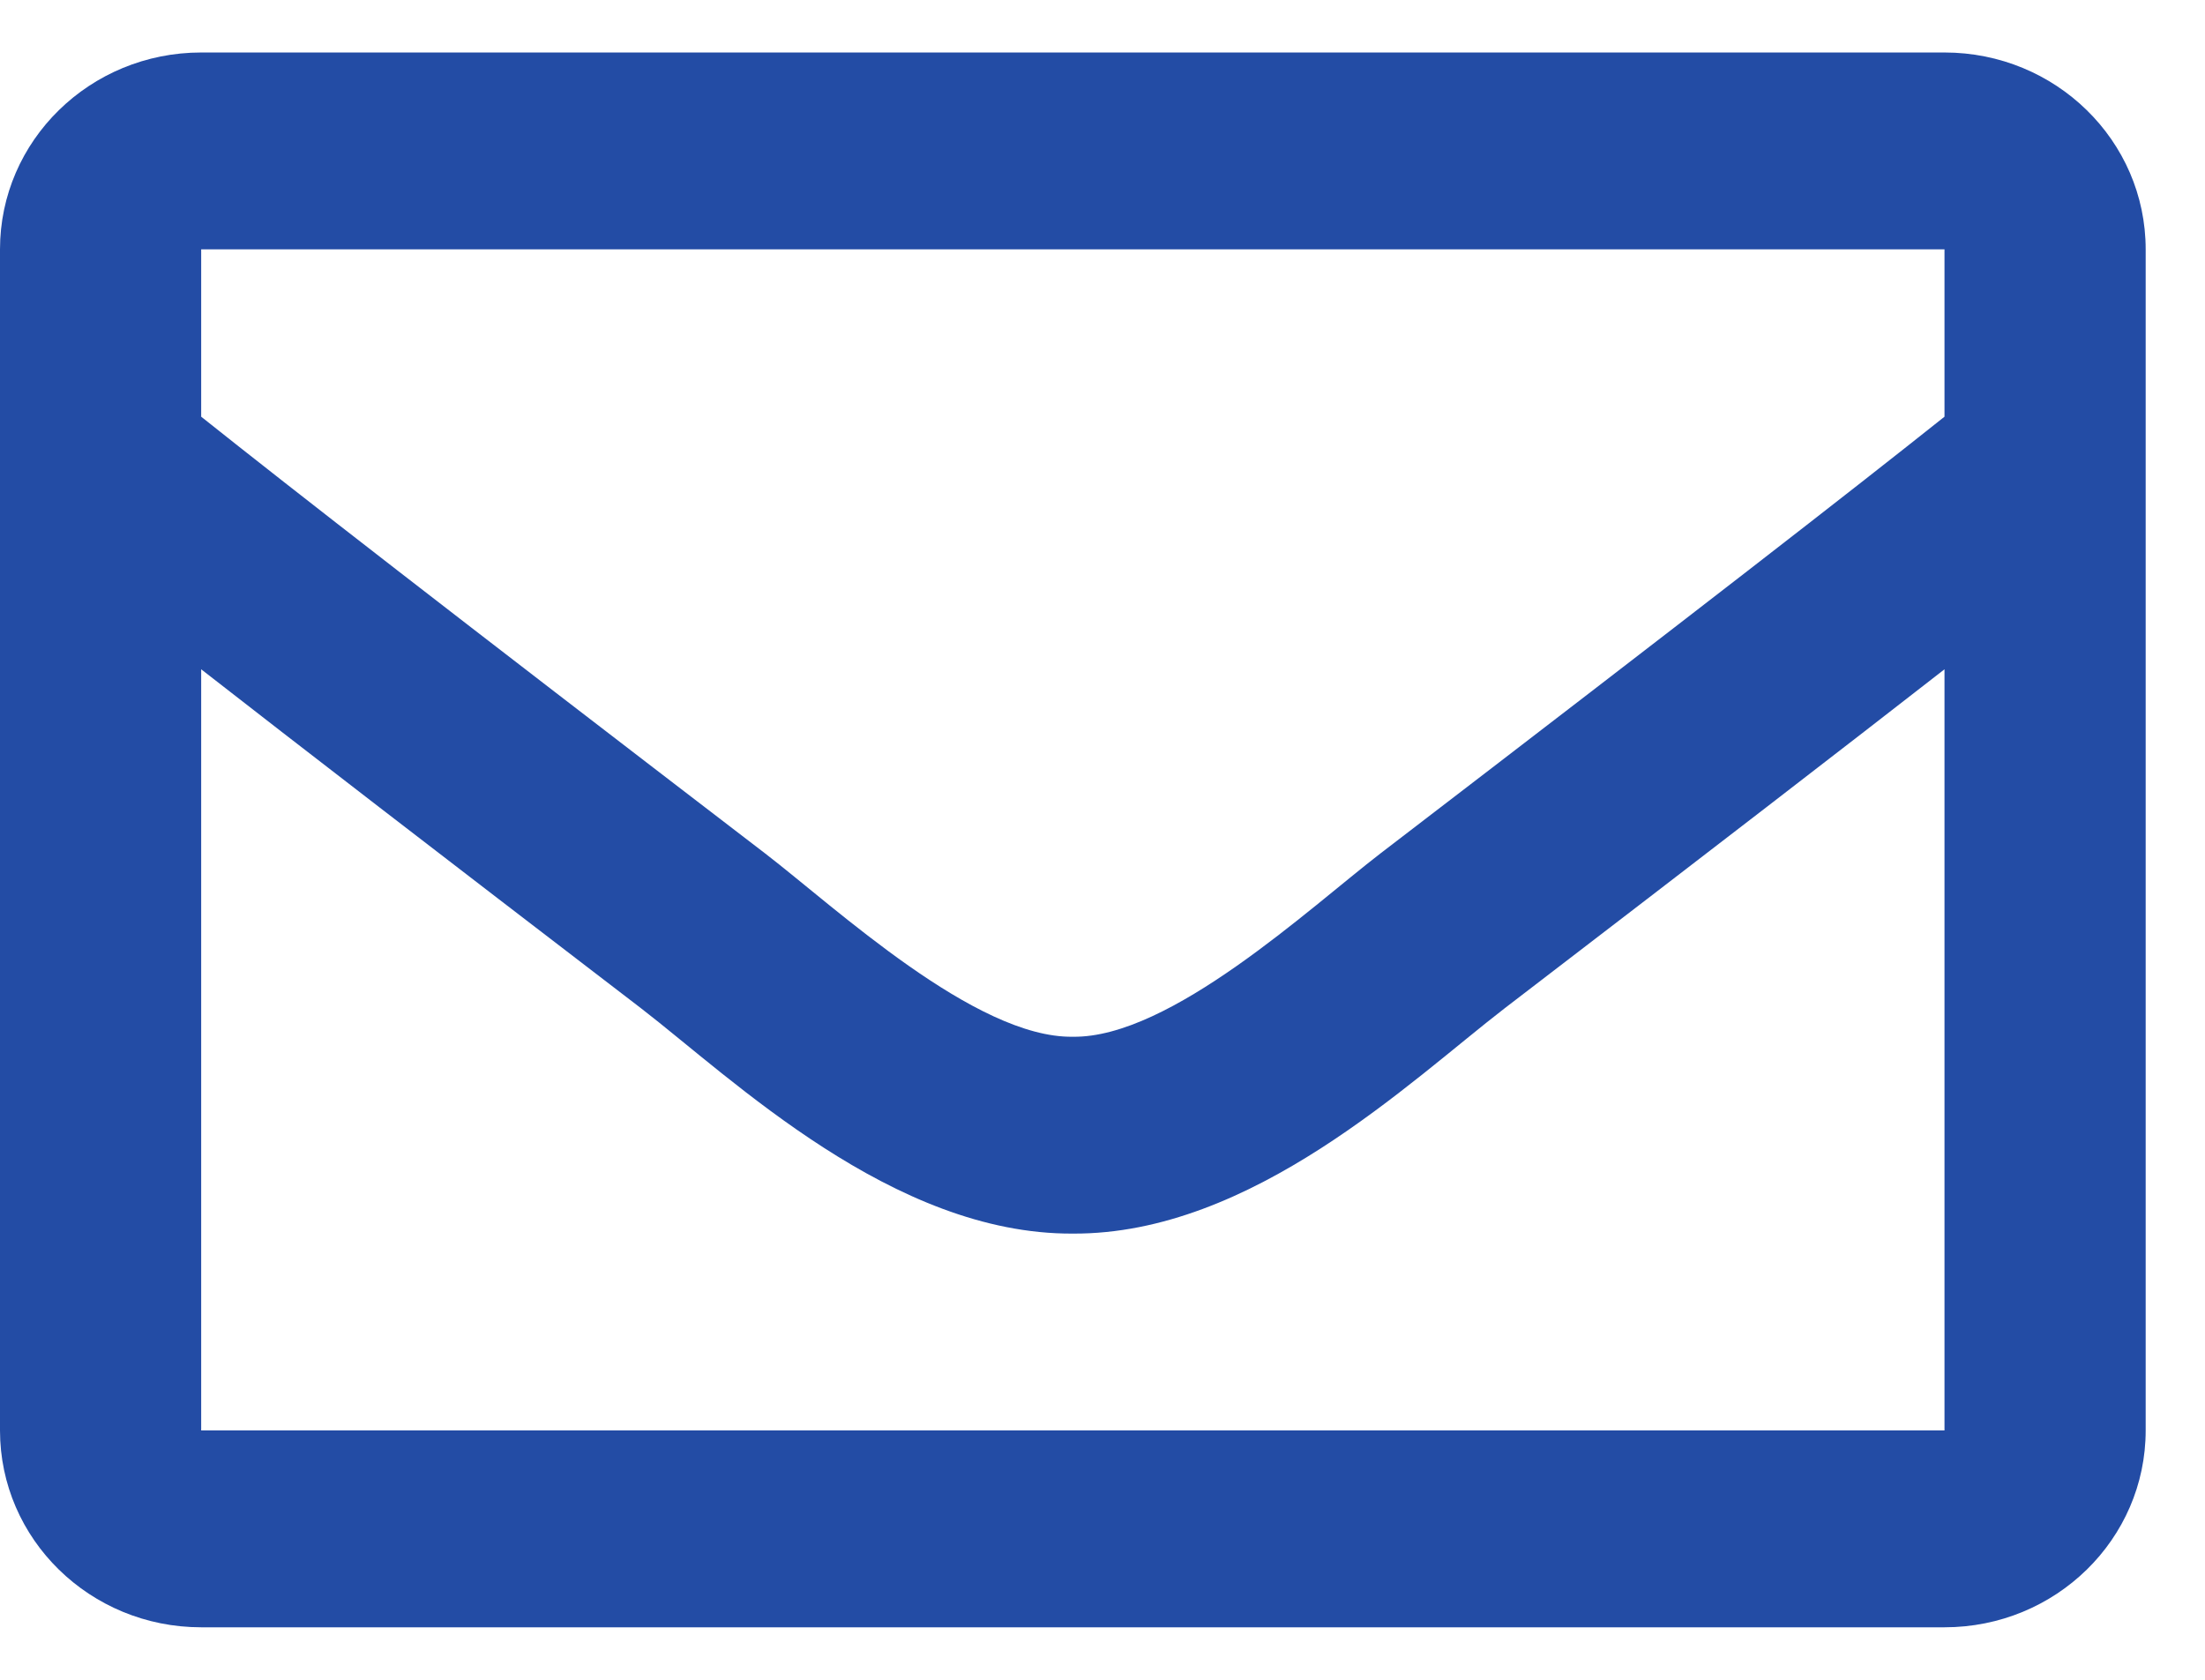
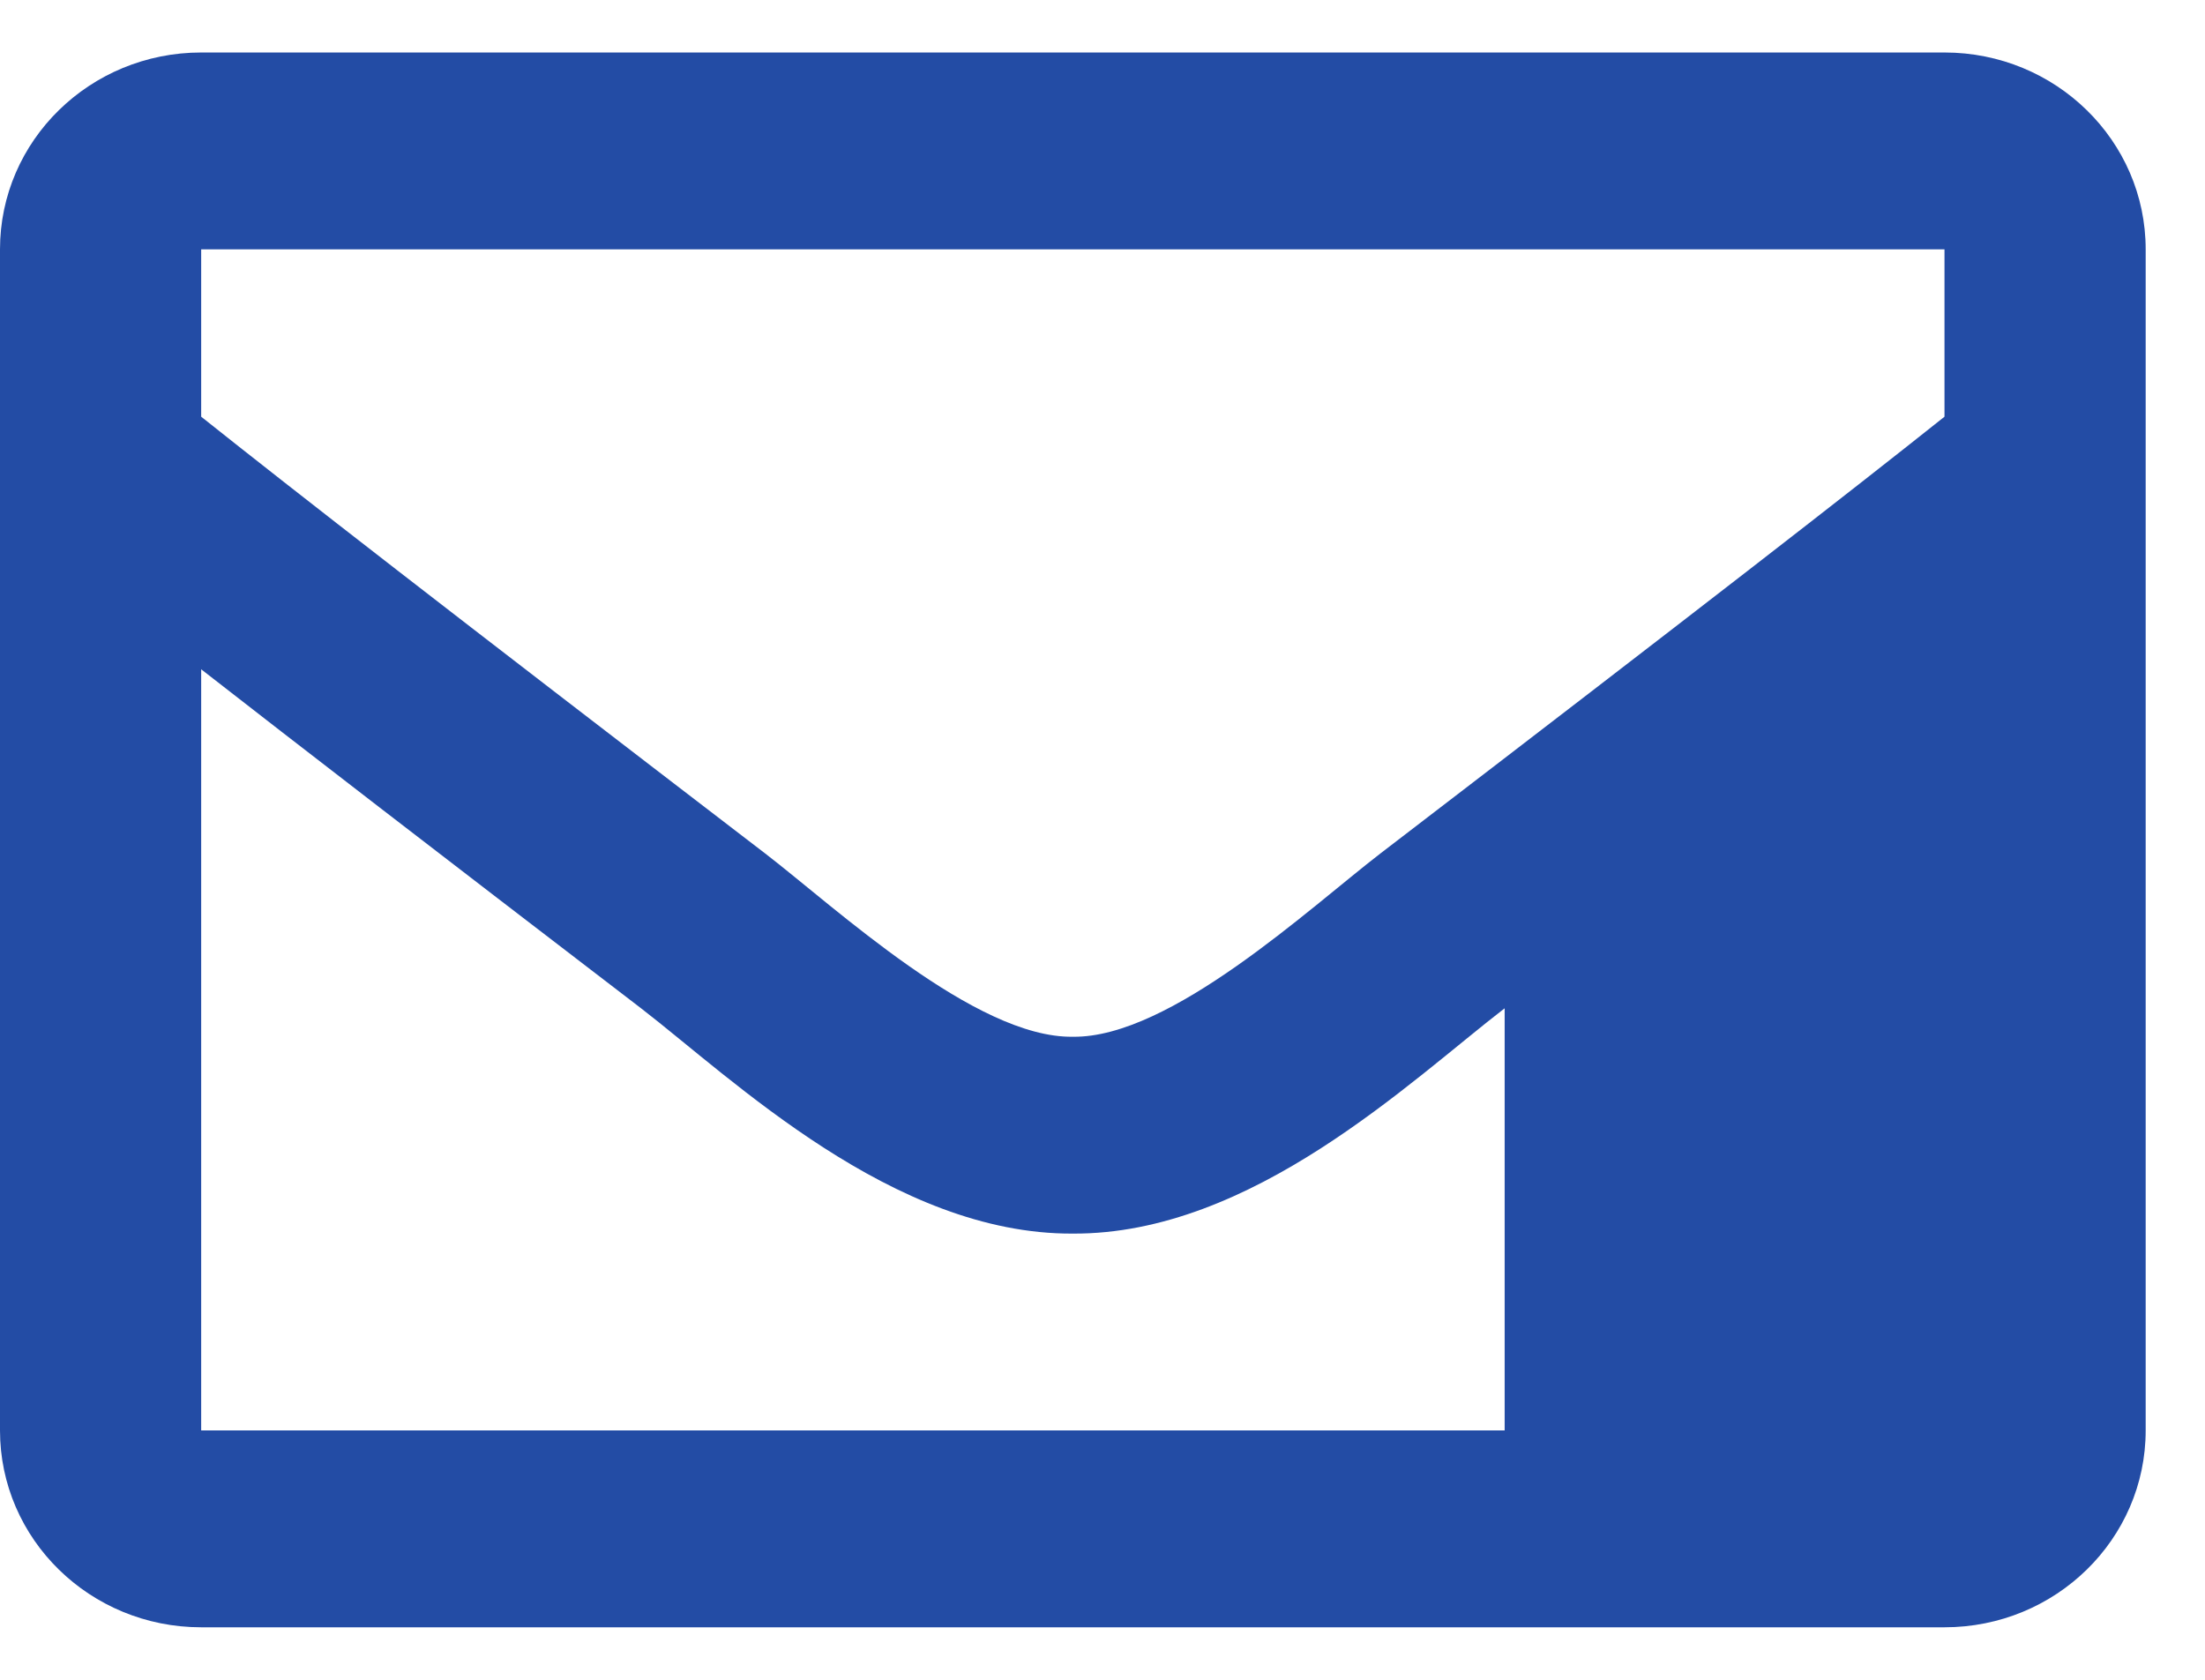
<svg xmlns="http://www.w3.org/2000/svg" width="21" height="16" viewBox="0 0 21 16" fill="none">
-   <path d="M18.519 0.5H1.916C0.858 0.5 0 1.339 0 2.375V13.625C0 14.661 0.858 15.5 1.916 15.5H18.519C19.577 15.5 20.435 14.661 20.435 13.625V2.375C20.435 1.339 19.577 0.5 18.519 0.5ZM18.519 2.375V3.969C17.624 4.682 16.197 5.791 13.147 8.129C12.475 8.646 11.144 9.889 10.217 9.875C9.291 9.889 7.959 8.646 7.287 8.129C4.238 5.792 2.811 4.682 1.916 3.969V2.375H18.519ZM1.916 13.625V6.375C2.83 7.088 4.127 8.088 6.104 9.603C6.976 10.275 8.504 11.759 10.217 11.75C11.922 11.759 13.431 10.297 14.33 9.604C16.307 8.089 17.604 7.088 18.519 6.375V13.625H1.916Z" fill="#234CA5" />
+   <path d="M18.519 0.5H1.916C0.858 0.5 0 1.339 0 2.375V13.625C0 14.661 0.858 15.5 1.916 15.5H18.519C19.577 15.5 20.435 14.661 20.435 13.625V2.375C20.435 1.339 19.577 0.5 18.519 0.5ZM18.519 2.375V3.969C17.624 4.682 16.197 5.791 13.147 8.129C12.475 8.646 11.144 9.889 10.217 9.875C9.291 9.889 7.959 8.646 7.287 8.129C4.238 5.792 2.811 4.682 1.916 3.969V2.375H18.519ZM1.916 13.625V6.375C2.83 7.088 4.127 8.088 6.104 9.603C6.976 10.275 8.504 11.759 10.217 11.75C11.922 11.759 13.431 10.297 14.33 9.604V13.625H1.916Z" fill="#234CA5" />
</svg>